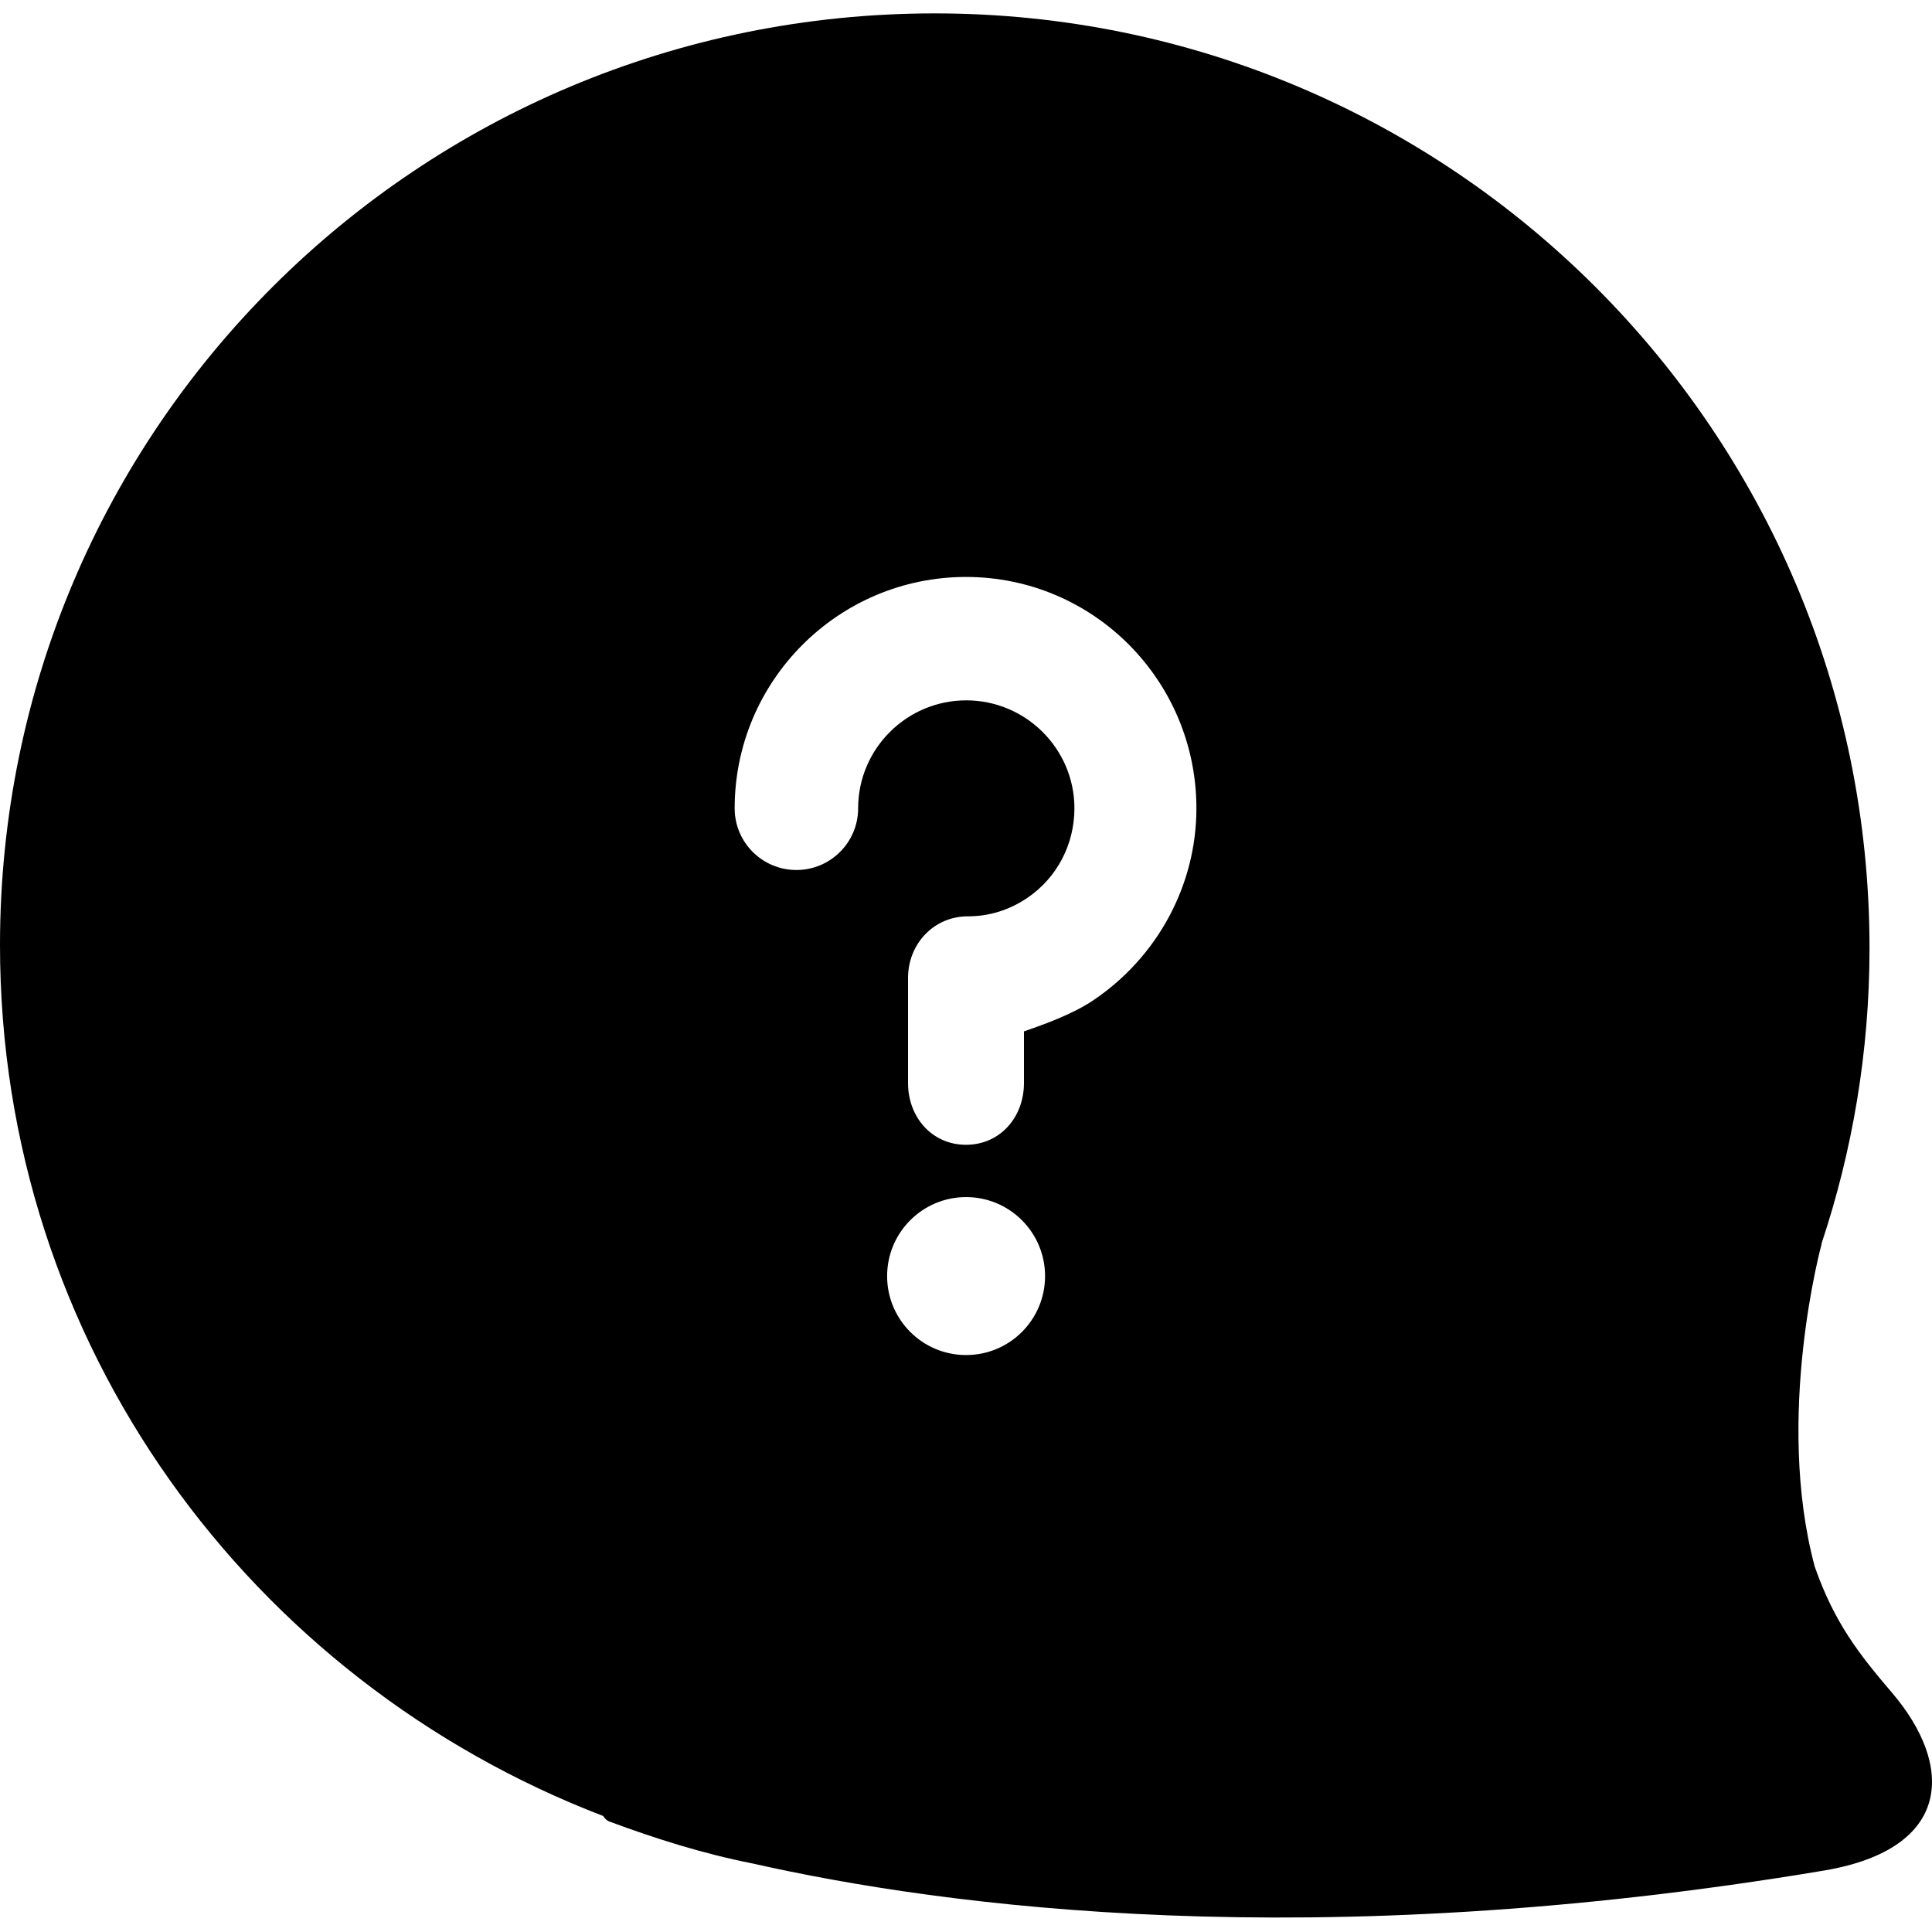
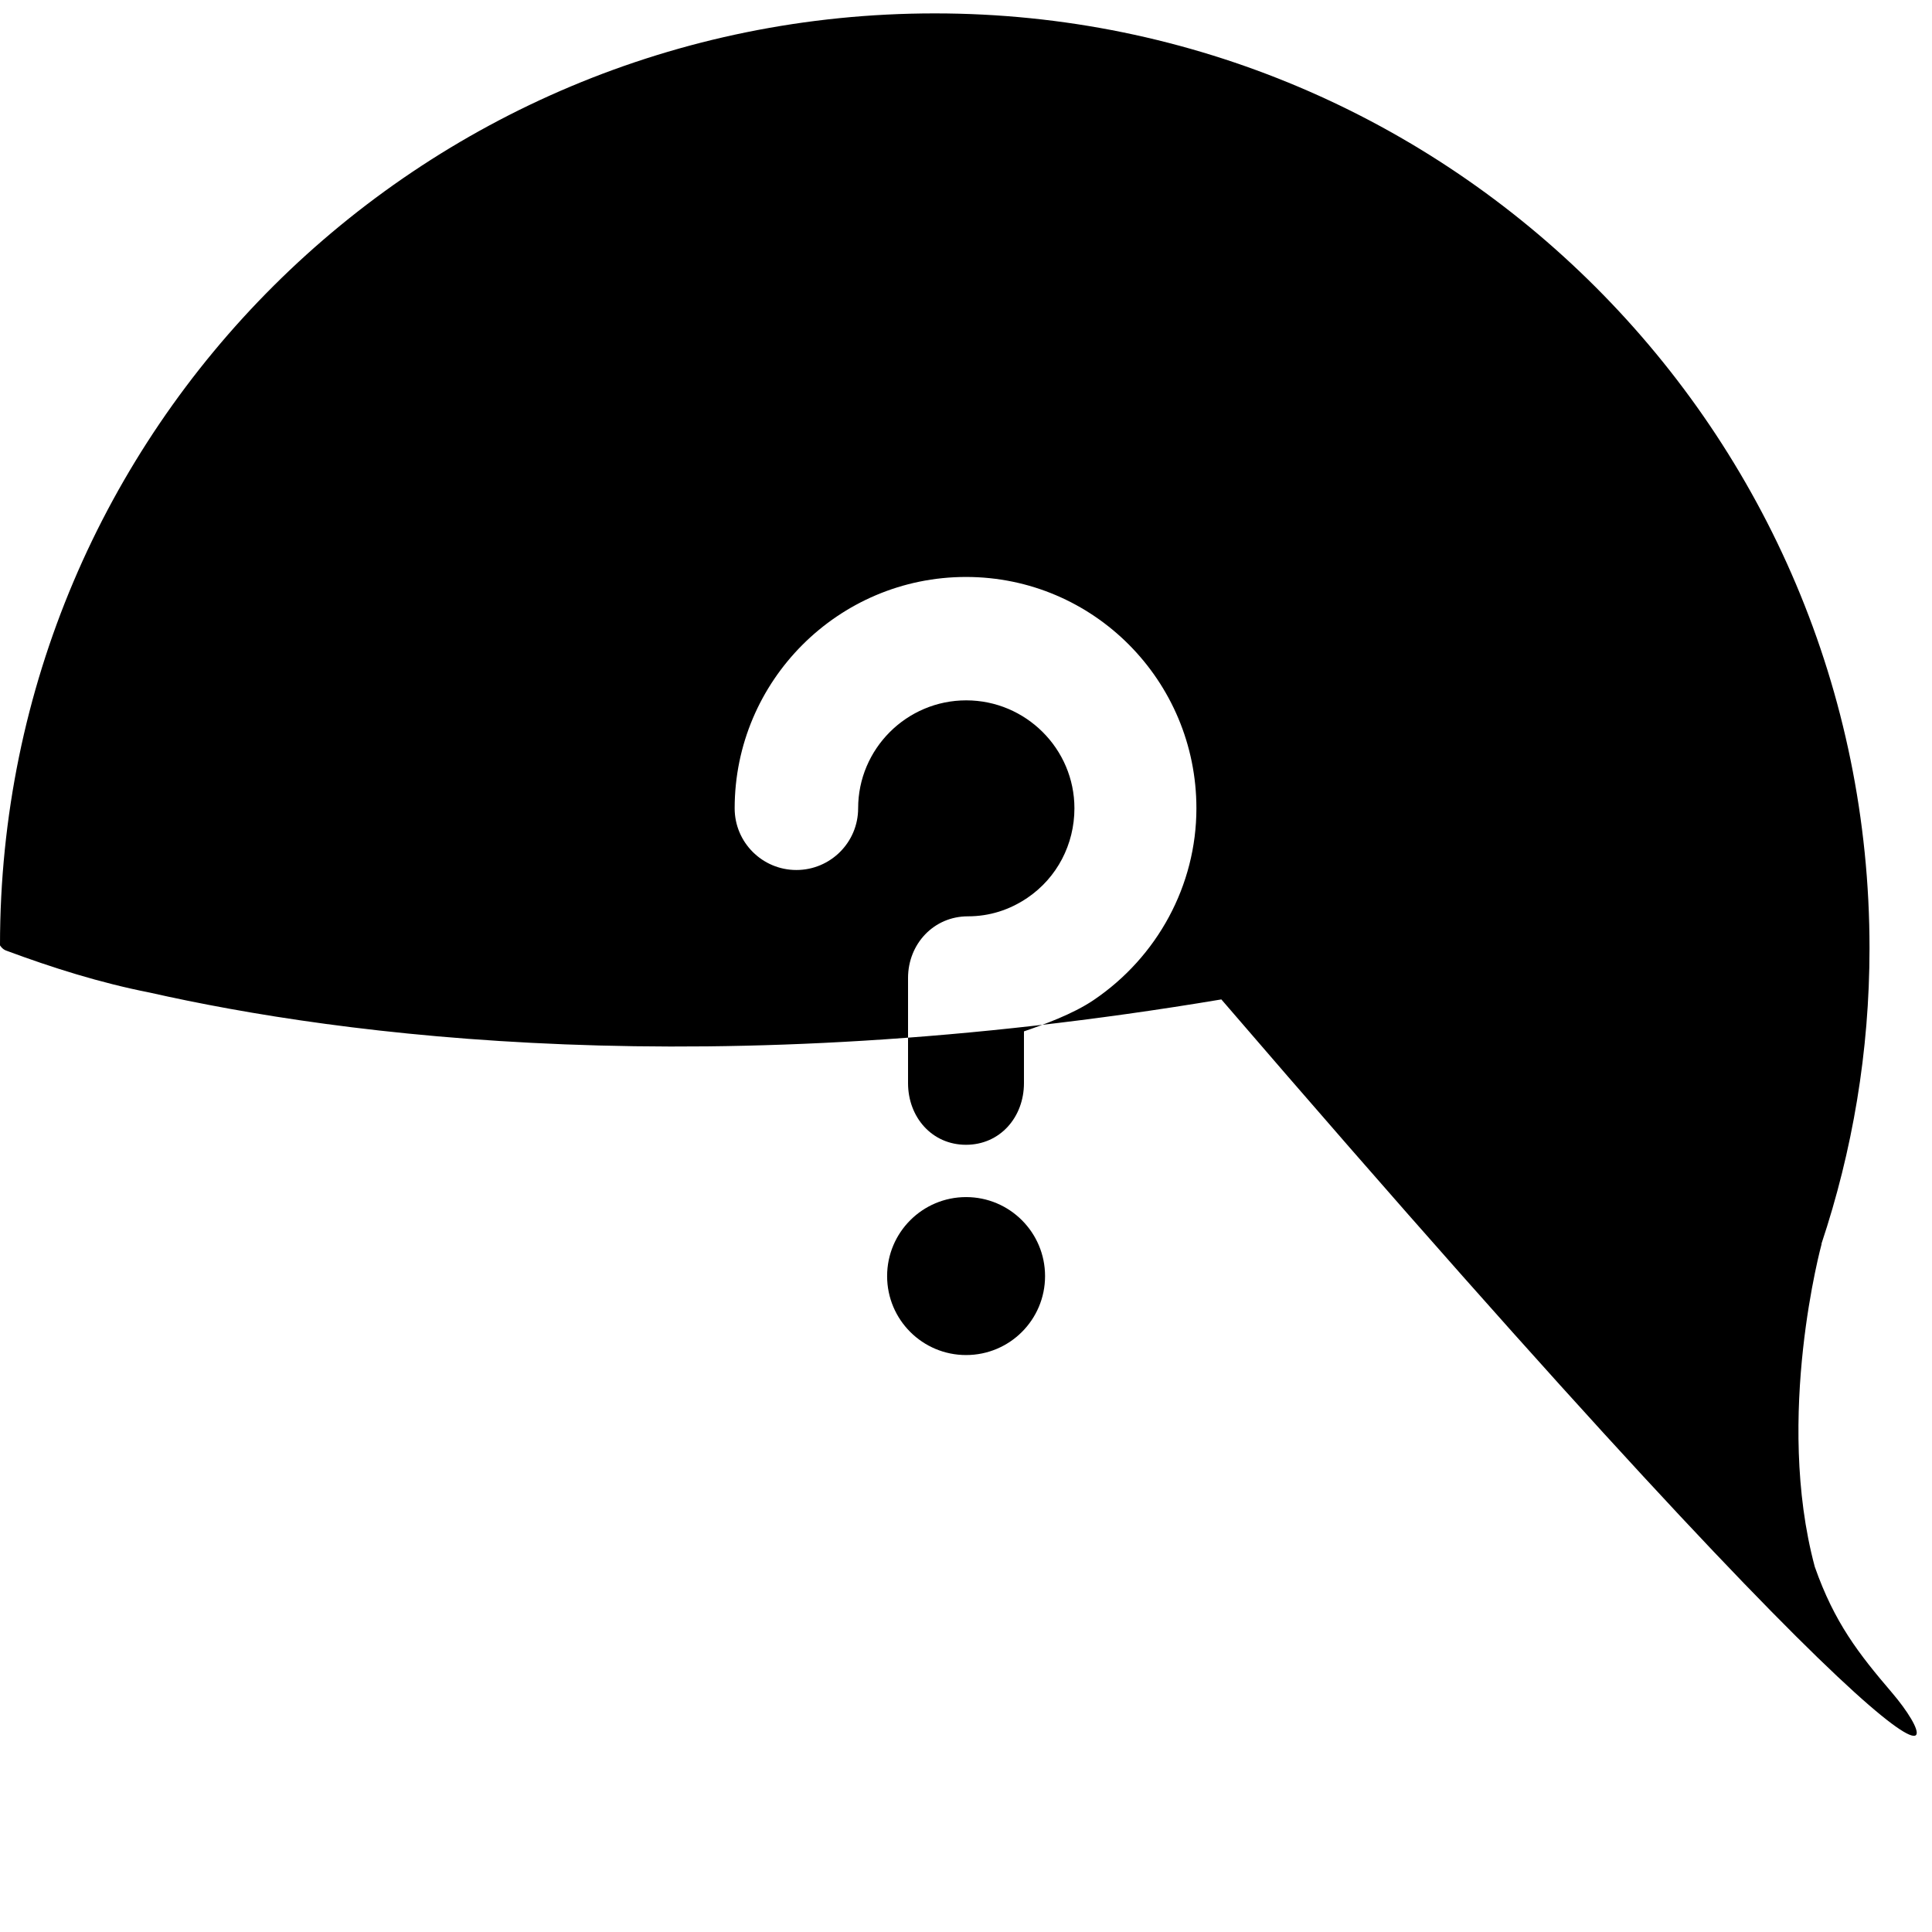
<svg xmlns="http://www.w3.org/2000/svg" version="1.1" x="0px" y="0px" viewBox="0 0 100 100" enable-background="new 0 0 100 100" xml:space="preserve" aria-hidden="true" width="100px" height="100px" style="fill:url(#CerosGradient_id350e6dfd4);">
  <defs>
    <linearGradient class="cerosgradient" data-cerosgradient="true" id="CerosGradient_id350e6dfd4" gradientUnits="userSpaceOnUse" x1="50%" y1="100%" x2="50%" y2="0%">
      <stop offset="0%" stop-color="#000000" />
      <stop offset="100%" stop-color="#000000" />
    </linearGradient>
    <linearGradient />
  </defs>
-   <path d="M97.926,87.61c-1.719-2.011-2.979-3.625-3.992-6.511c-2.095-7.791,0.355-16.72,0.355-16.72l-0.014,0.009  c1.607-4.813,2.491-9.957,2.491-15.311c0-26.723-21.665-48.384-48.383-48.384C21.665,0.694,0,22.195,0,48.917  C0,69.598,12.981,87,31.232,94h-0.009c0,0,0.114,0.207,0.322,0.283c2.392,0.889,4.874,1.672,7.428,2.174  c9.888,2.232,28.944,4.802,55.476,0.356C101.04,95.683,101.166,91.405,97.926,87.61z M50.004,70.137  c-2.257,0-4.087-1.828-4.087-4.086s1.83-4.09,4.087-4.09c2.258,0,4.088,1.832,4.088,4.09S52.263,70.137,50.004,70.137z   M56.602,51.766C55.52,52.498,54,53.041,53,53.383v2.678c0,1.764-1.236,3.193-3,3.193c-1.763,0-3-1.43-3-3.193V50.62  c0-1.763,1.333-3.191,3.097-3.191c1.119,0,2.152-0.33,3.075-0.953c1.544-1.045,2.44-2.778,2.44-4.638  c0-3.082-2.52-5.588-5.601-5.588s-5.594,2.507-5.594,5.588c0,1.763-1.433,3.193-3.197,3.193c-1.763,0-3.194-1.43-3.194-3.193  c0-6.603,5.371-11.975,11.974-11.975c6.604,0,11.926,5.372,11.926,11.975C61.927,45.821,59.906,49.534,56.602,51.766z" style="fill:url(#CerosGradient_id350e6dfd4);" />
+   <path d="M97.926,87.61c-1.719-2.011-2.979-3.625-3.992-6.511c-2.095-7.791,0.355-16.72,0.355-16.72l-0.014,0.009  c1.607-4.813,2.491-9.957,2.491-15.311c0-26.723-21.665-48.384-48.383-48.384C21.665,0.694,0,22.195,0,48.917  h-0.009c0,0,0.114,0.207,0.322,0.283c2.392,0.889,4.874,1.672,7.428,2.174  c9.888,2.232,28.944,4.802,55.476,0.356C101.04,95.683,101.166,91.405,97.926,87.61z M50.004,70.137  c-2.257,0-4.087-1.828-4.087-4.086s1.83-4.09,4.087-4.09c2.258,0,4.088,1.832,4.088,4.09S52.263,70.137,50.004,70.137z   M56.602,51.766C55.52,52.498,54,53.041,53,53.383v2.678c0,1.764-1.236,3.193-3,3.193c-1.763,0-3-1.43-3-3.193V50.62  c0-1.763,1.333-3.191,3.097-3.191c1.119,0,2.152-0.33,3.075-0.953c1.544-1.045,2.44-2.778,2.44-4.638  c0-3.082-2.52-5.588-5.601-5.588s-5.594,2.507-5.594,5.588c0,1.763-1.433,3.193-3.197,3.193c-1.763,0-3.194-1.43-3.194-3.193  c0-6.603,5.371-11.975,11.974-11.975c6.604,0,11.926,5.372,11.926,11.975C61.927,45.821,59.906,49.534,56.602,51.766z" style="fill:url(#CerosGradient_id350e6dfd4);" />
</svg>